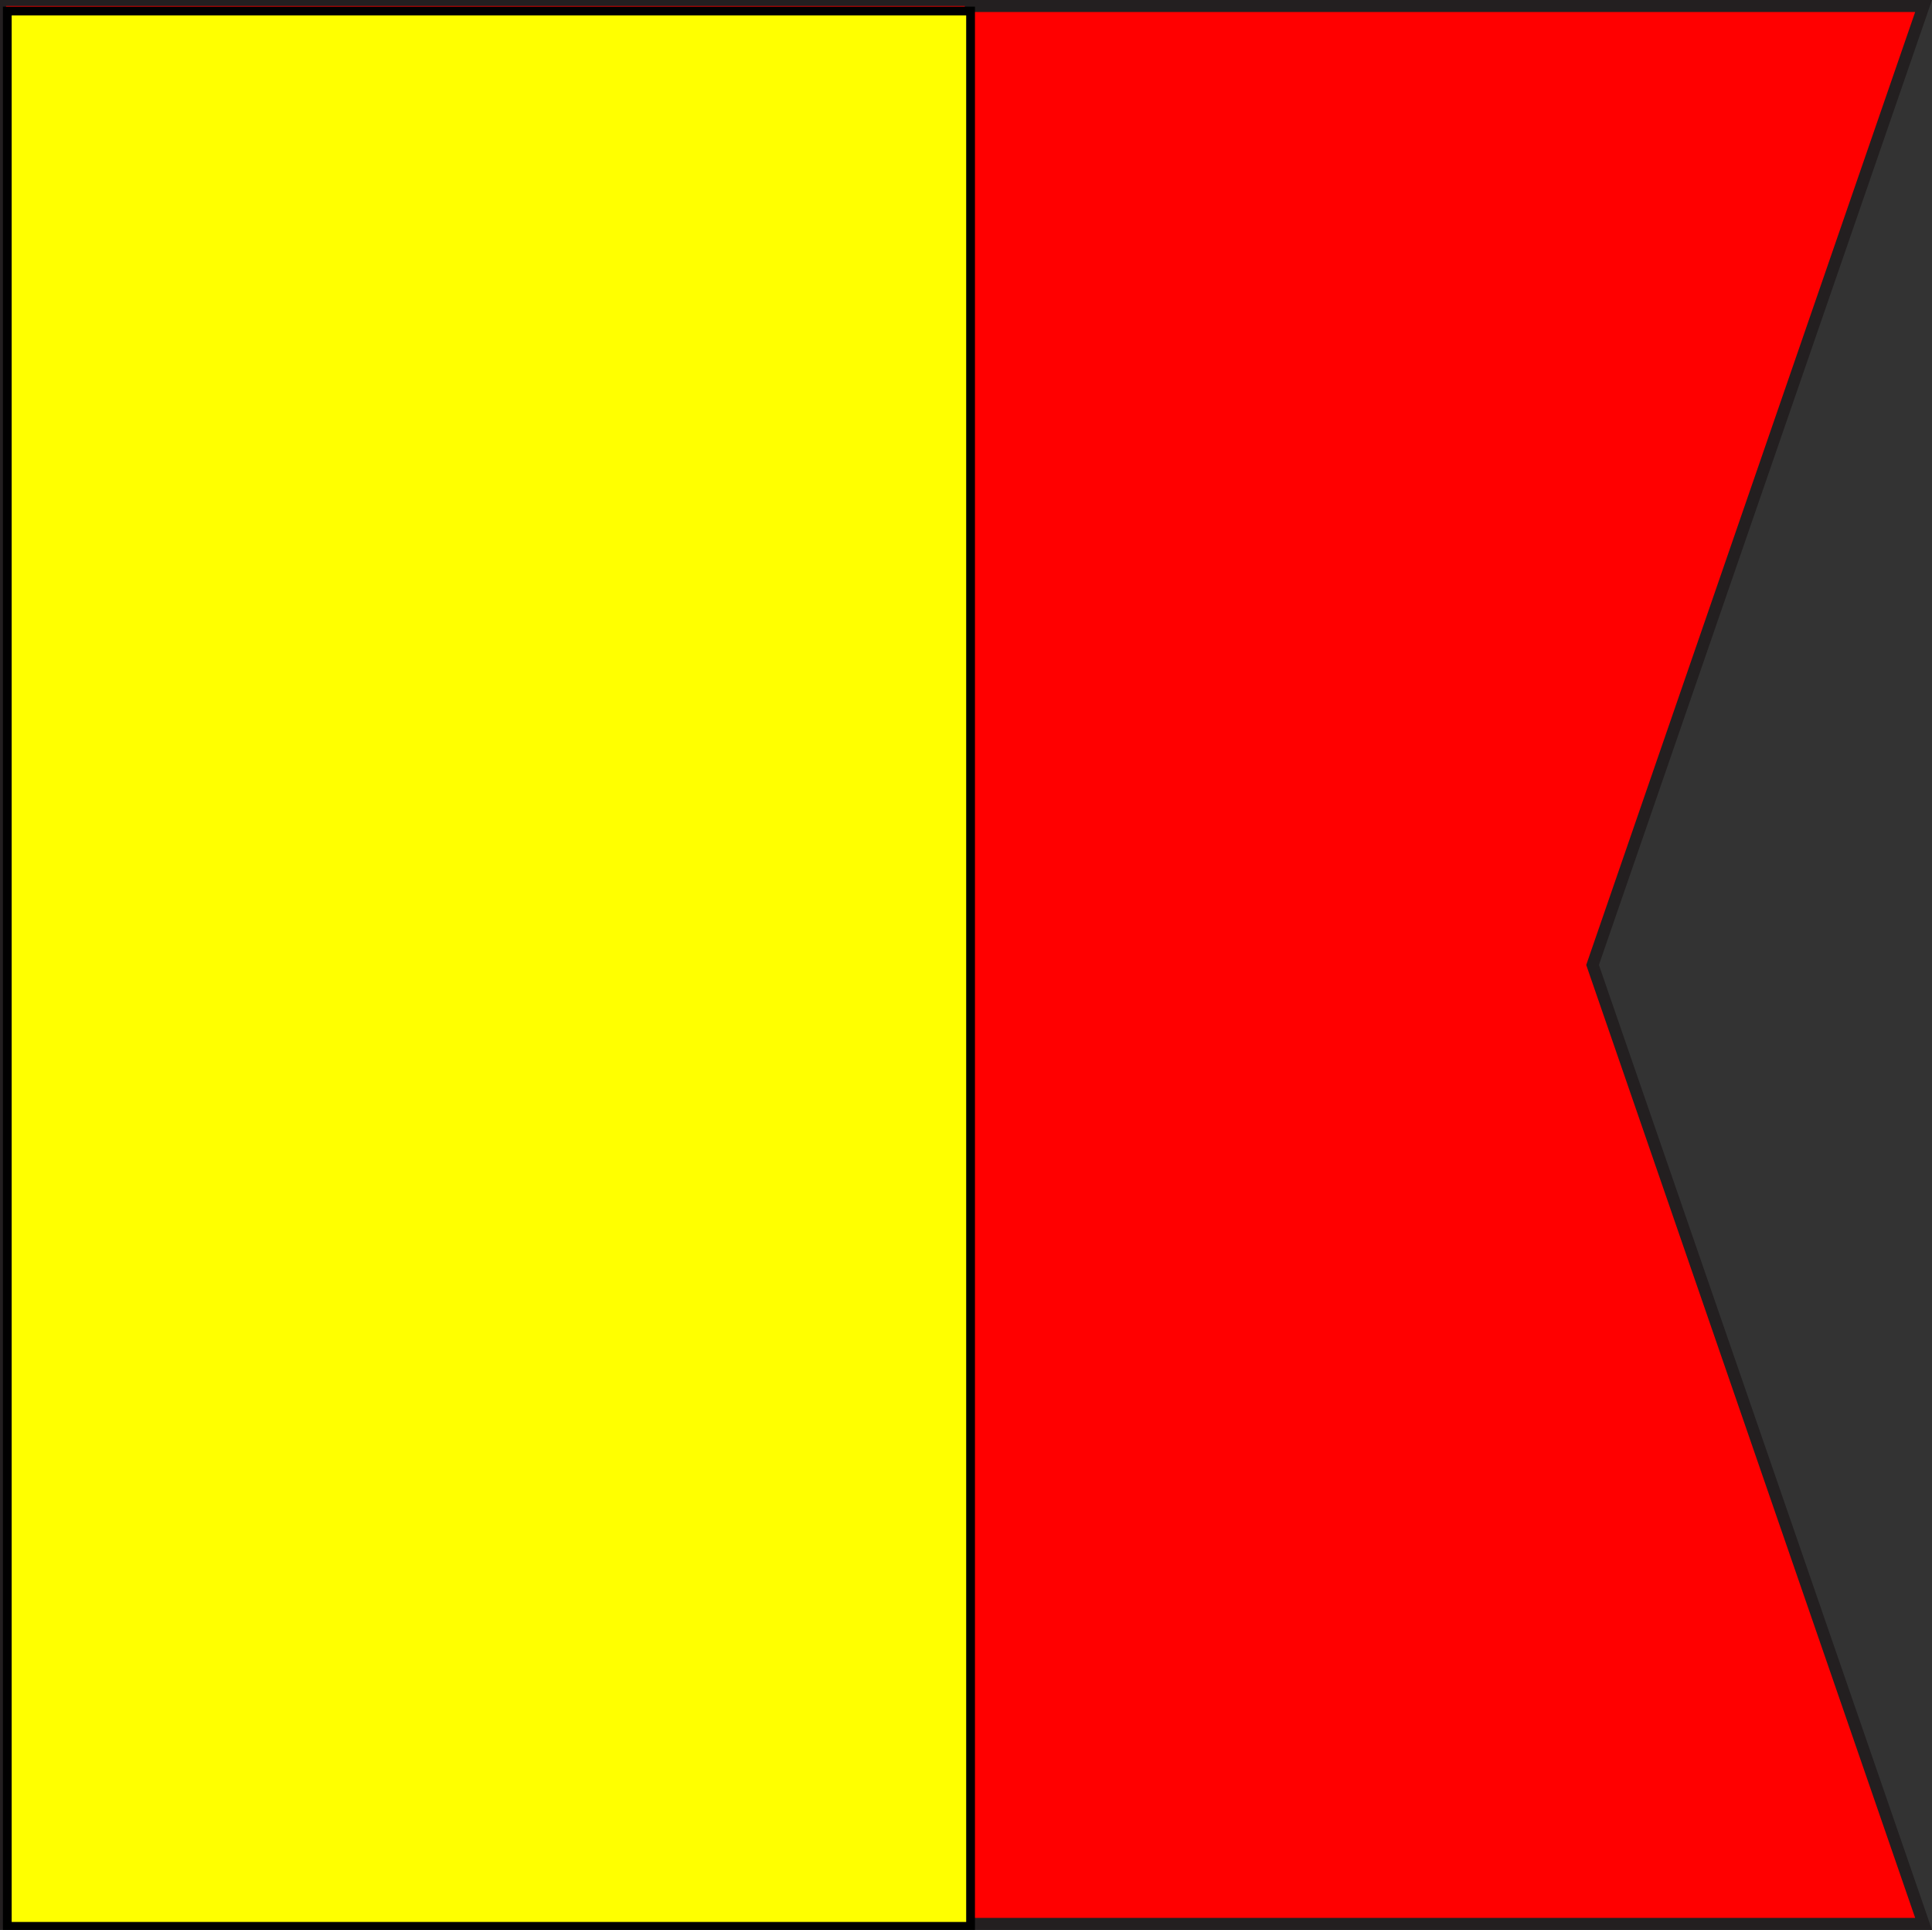
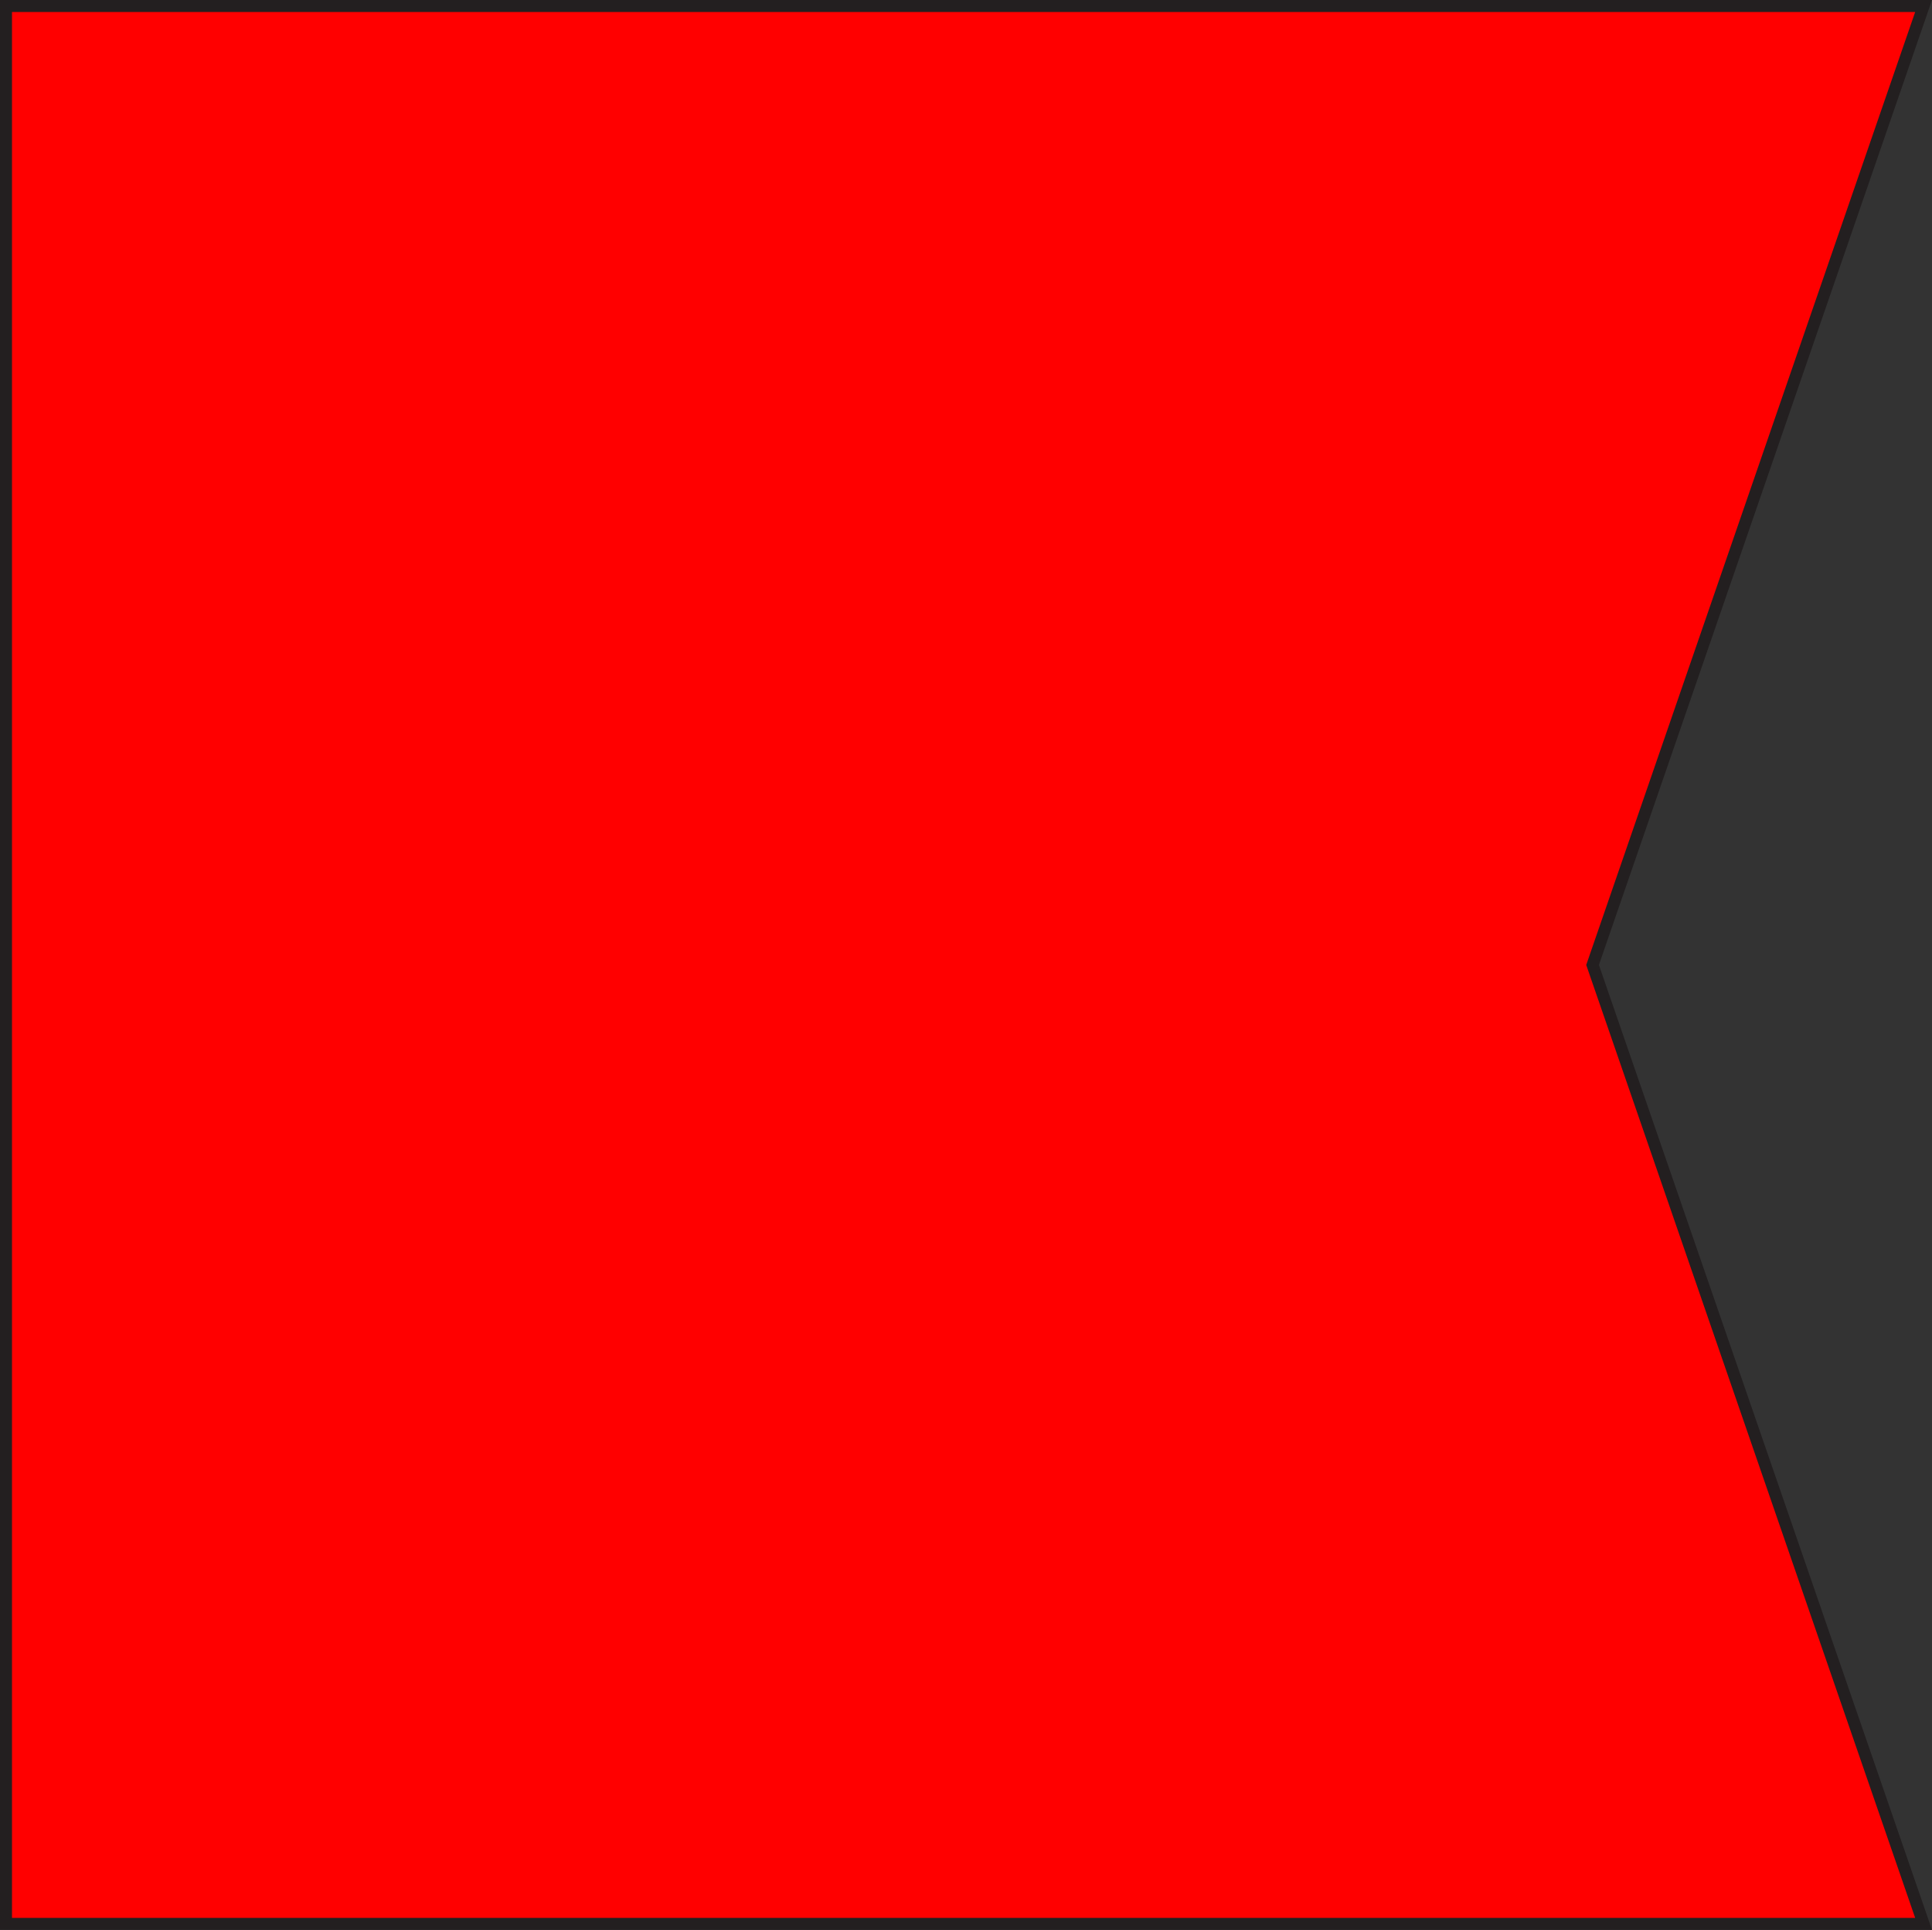
<svg xmlns="http://www.w3.org/2000/svg" xmlns:ns1="http://sodipodi.sourceforge.net/DTD/sodipodi-0.dtd" xmlns:ns2="http://www.inkscape.org/namespaces/inkscape" version="1.1" id="Layer_1" x="0px" y="0px" width="211.579px" height="211.314px" viewBox="0 0 211.579 211.314" style="enable-background:new 0 0 211.579 211.314;" xml:space="preserve" ns1:docname="SignalFlagAlpha-USNSpec.svg" ns2:version="1.2.1 (9c6d41e410, 2022-07-14)">
  <rect x="0" y="0" width="211.579" height="211.314" fill="#333333" stroke="none" />
  <defs id="defs145" />
  <ns1:namedview id="namedview143" pagecolor="#ffffff" bordercolor="#000000" borderopacity="0.25" ns2:showpageshadow="2" ns2:pageopacity="0.0" ns2:pagecheckerboard="0" ns2:deskcolor="#d1d1d1" showgrid="false" ns2:zoom="2.4465961" ns2:cx="83.585517" ns2:cy="138.55985" ns2:window-width="1366" ns2:window-height="697" ns2:window-x="-8" ns2:window-y="-8" ns2:window-maximized="1" ns2:current-layer="Layer_1" />
  <g id="g140" style="fill:#ff0000">
    <polygon style="fill:#ff0000;stroke:#231F20;stroke-width:1.314" points="174.407,105.657 210.657,210.657 0.657,210.657    0.657,0.657 210.657,0.657  " id="polygon136" />
-     <rect x="0.657" y="0.657" style="fill:#ff0000" width="105" height="210" id="rect138" />
  </g>
-   <rect style="fill:#ffff00;stroke:#000000;stroke-width:0.961" id="rect498" width="105.492" height="209.718" x="0.798" y="1.207" />
</svg>